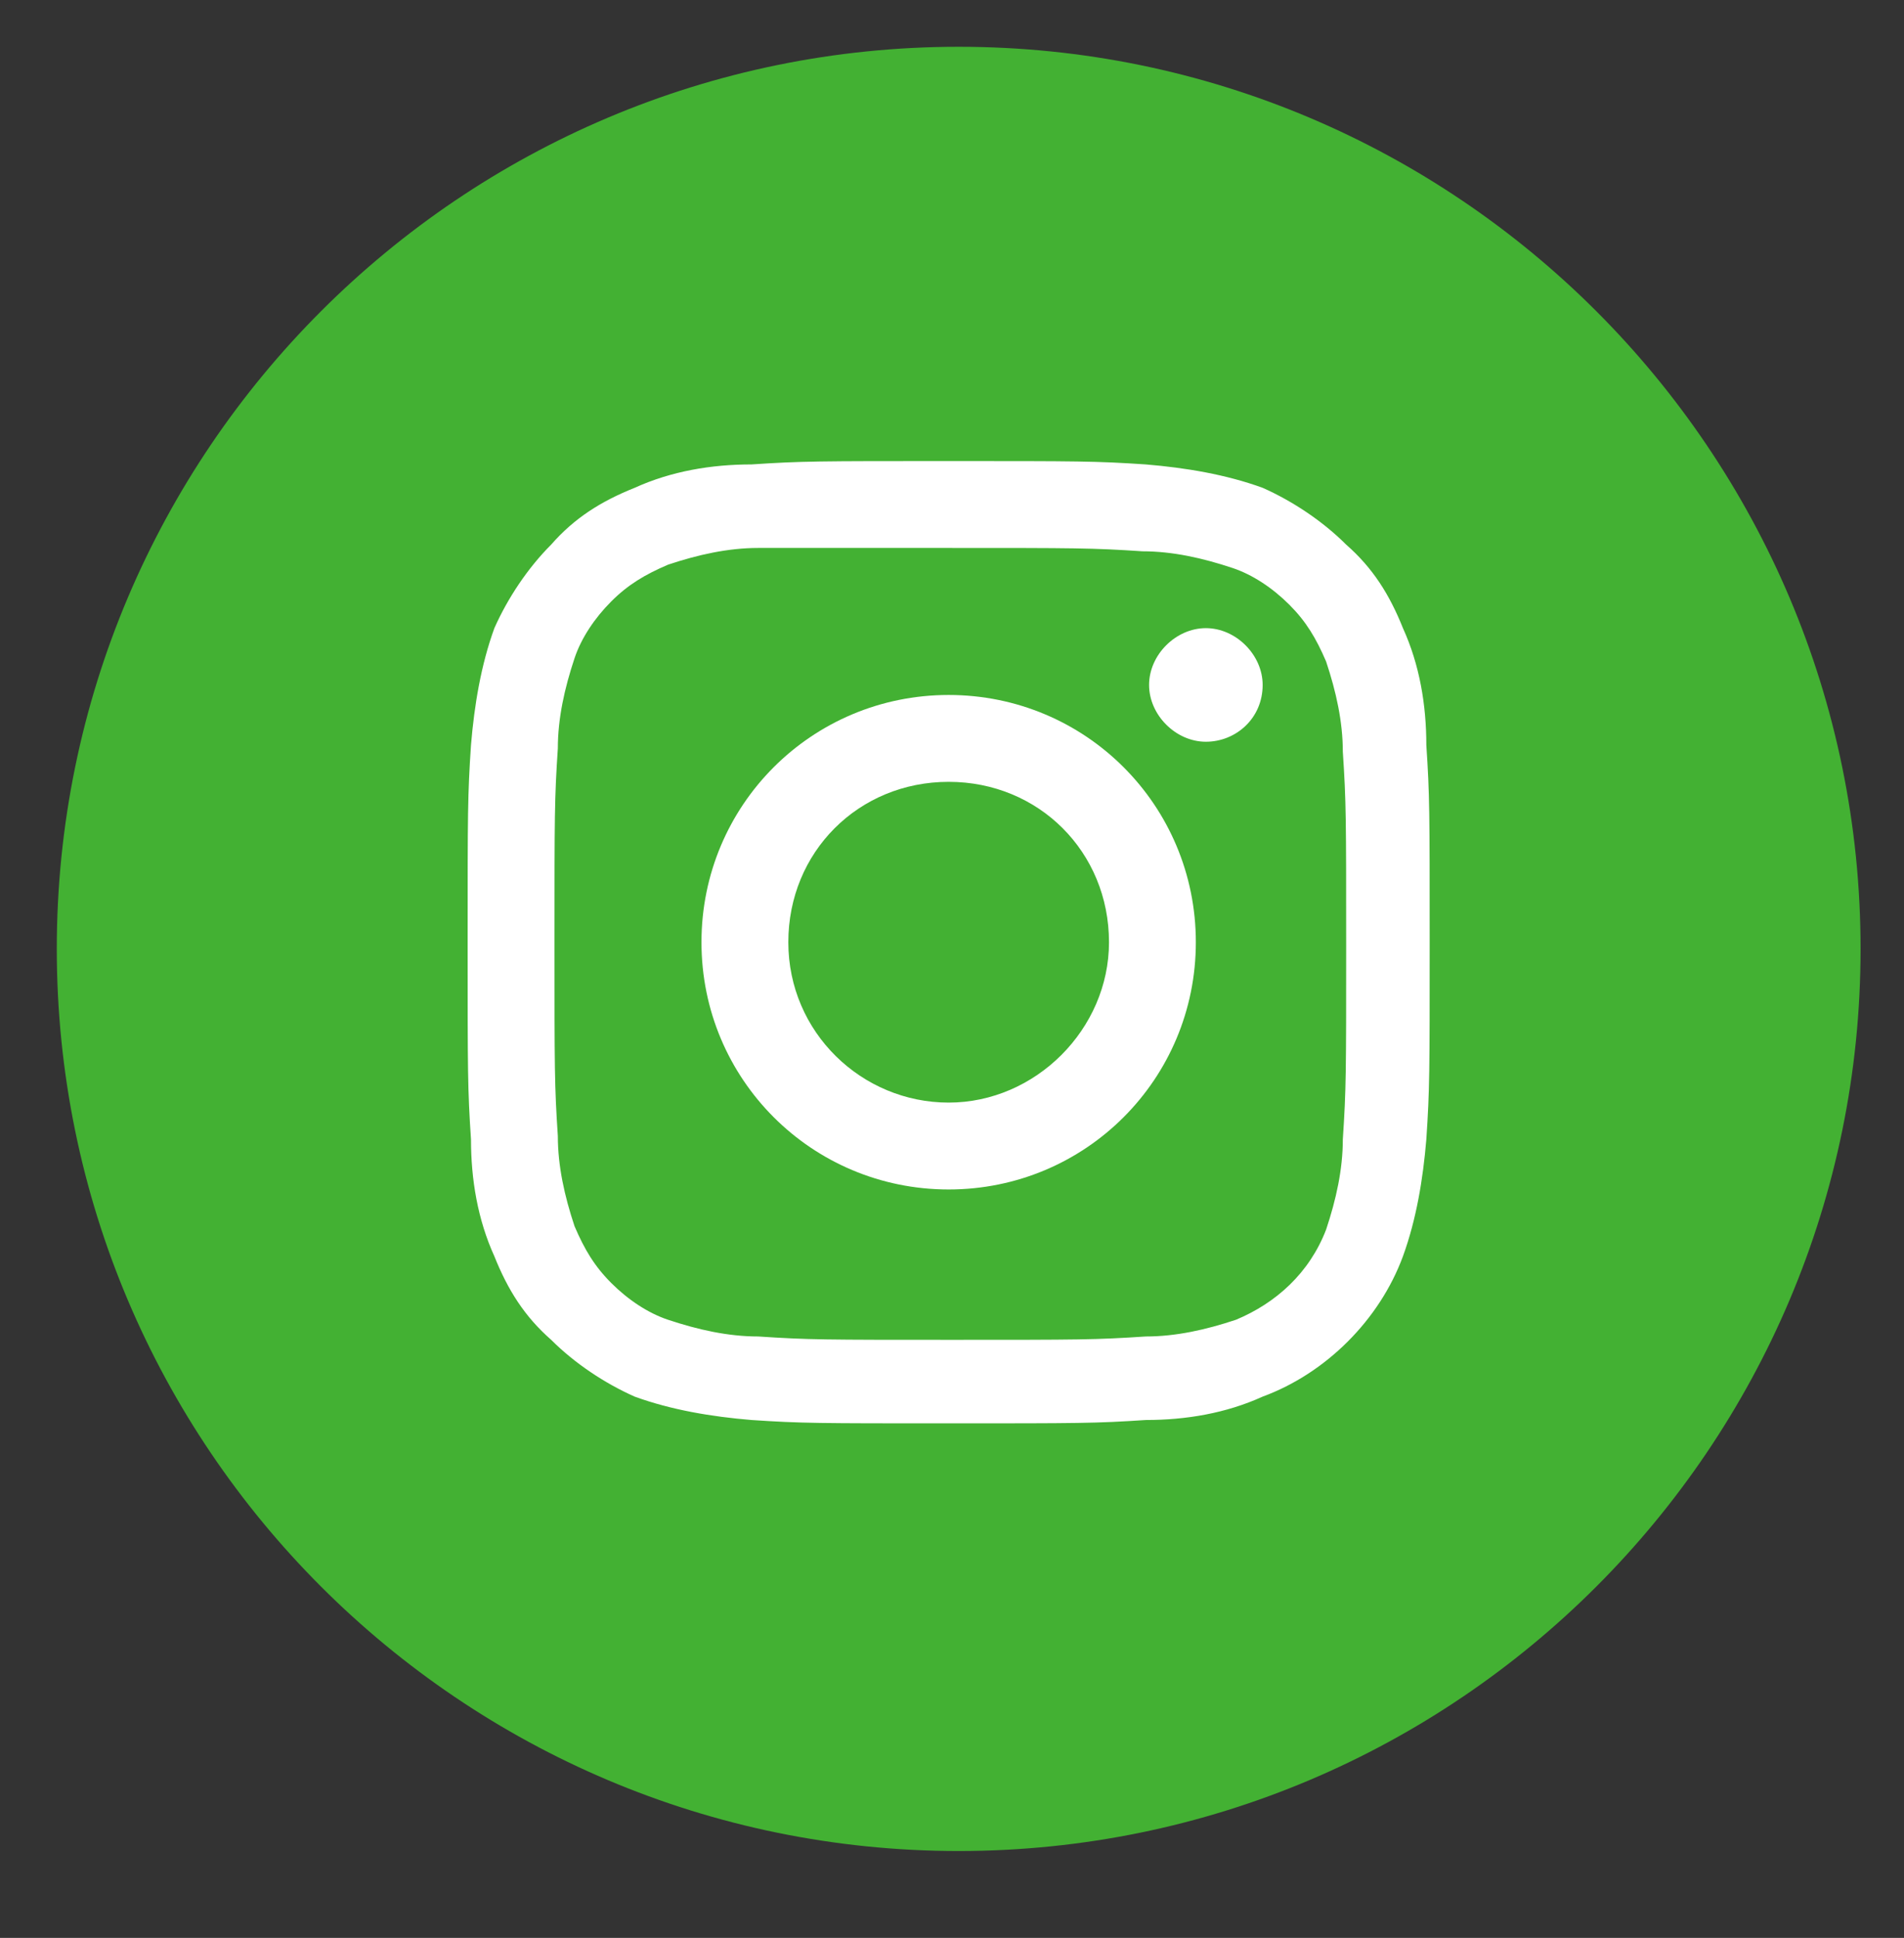
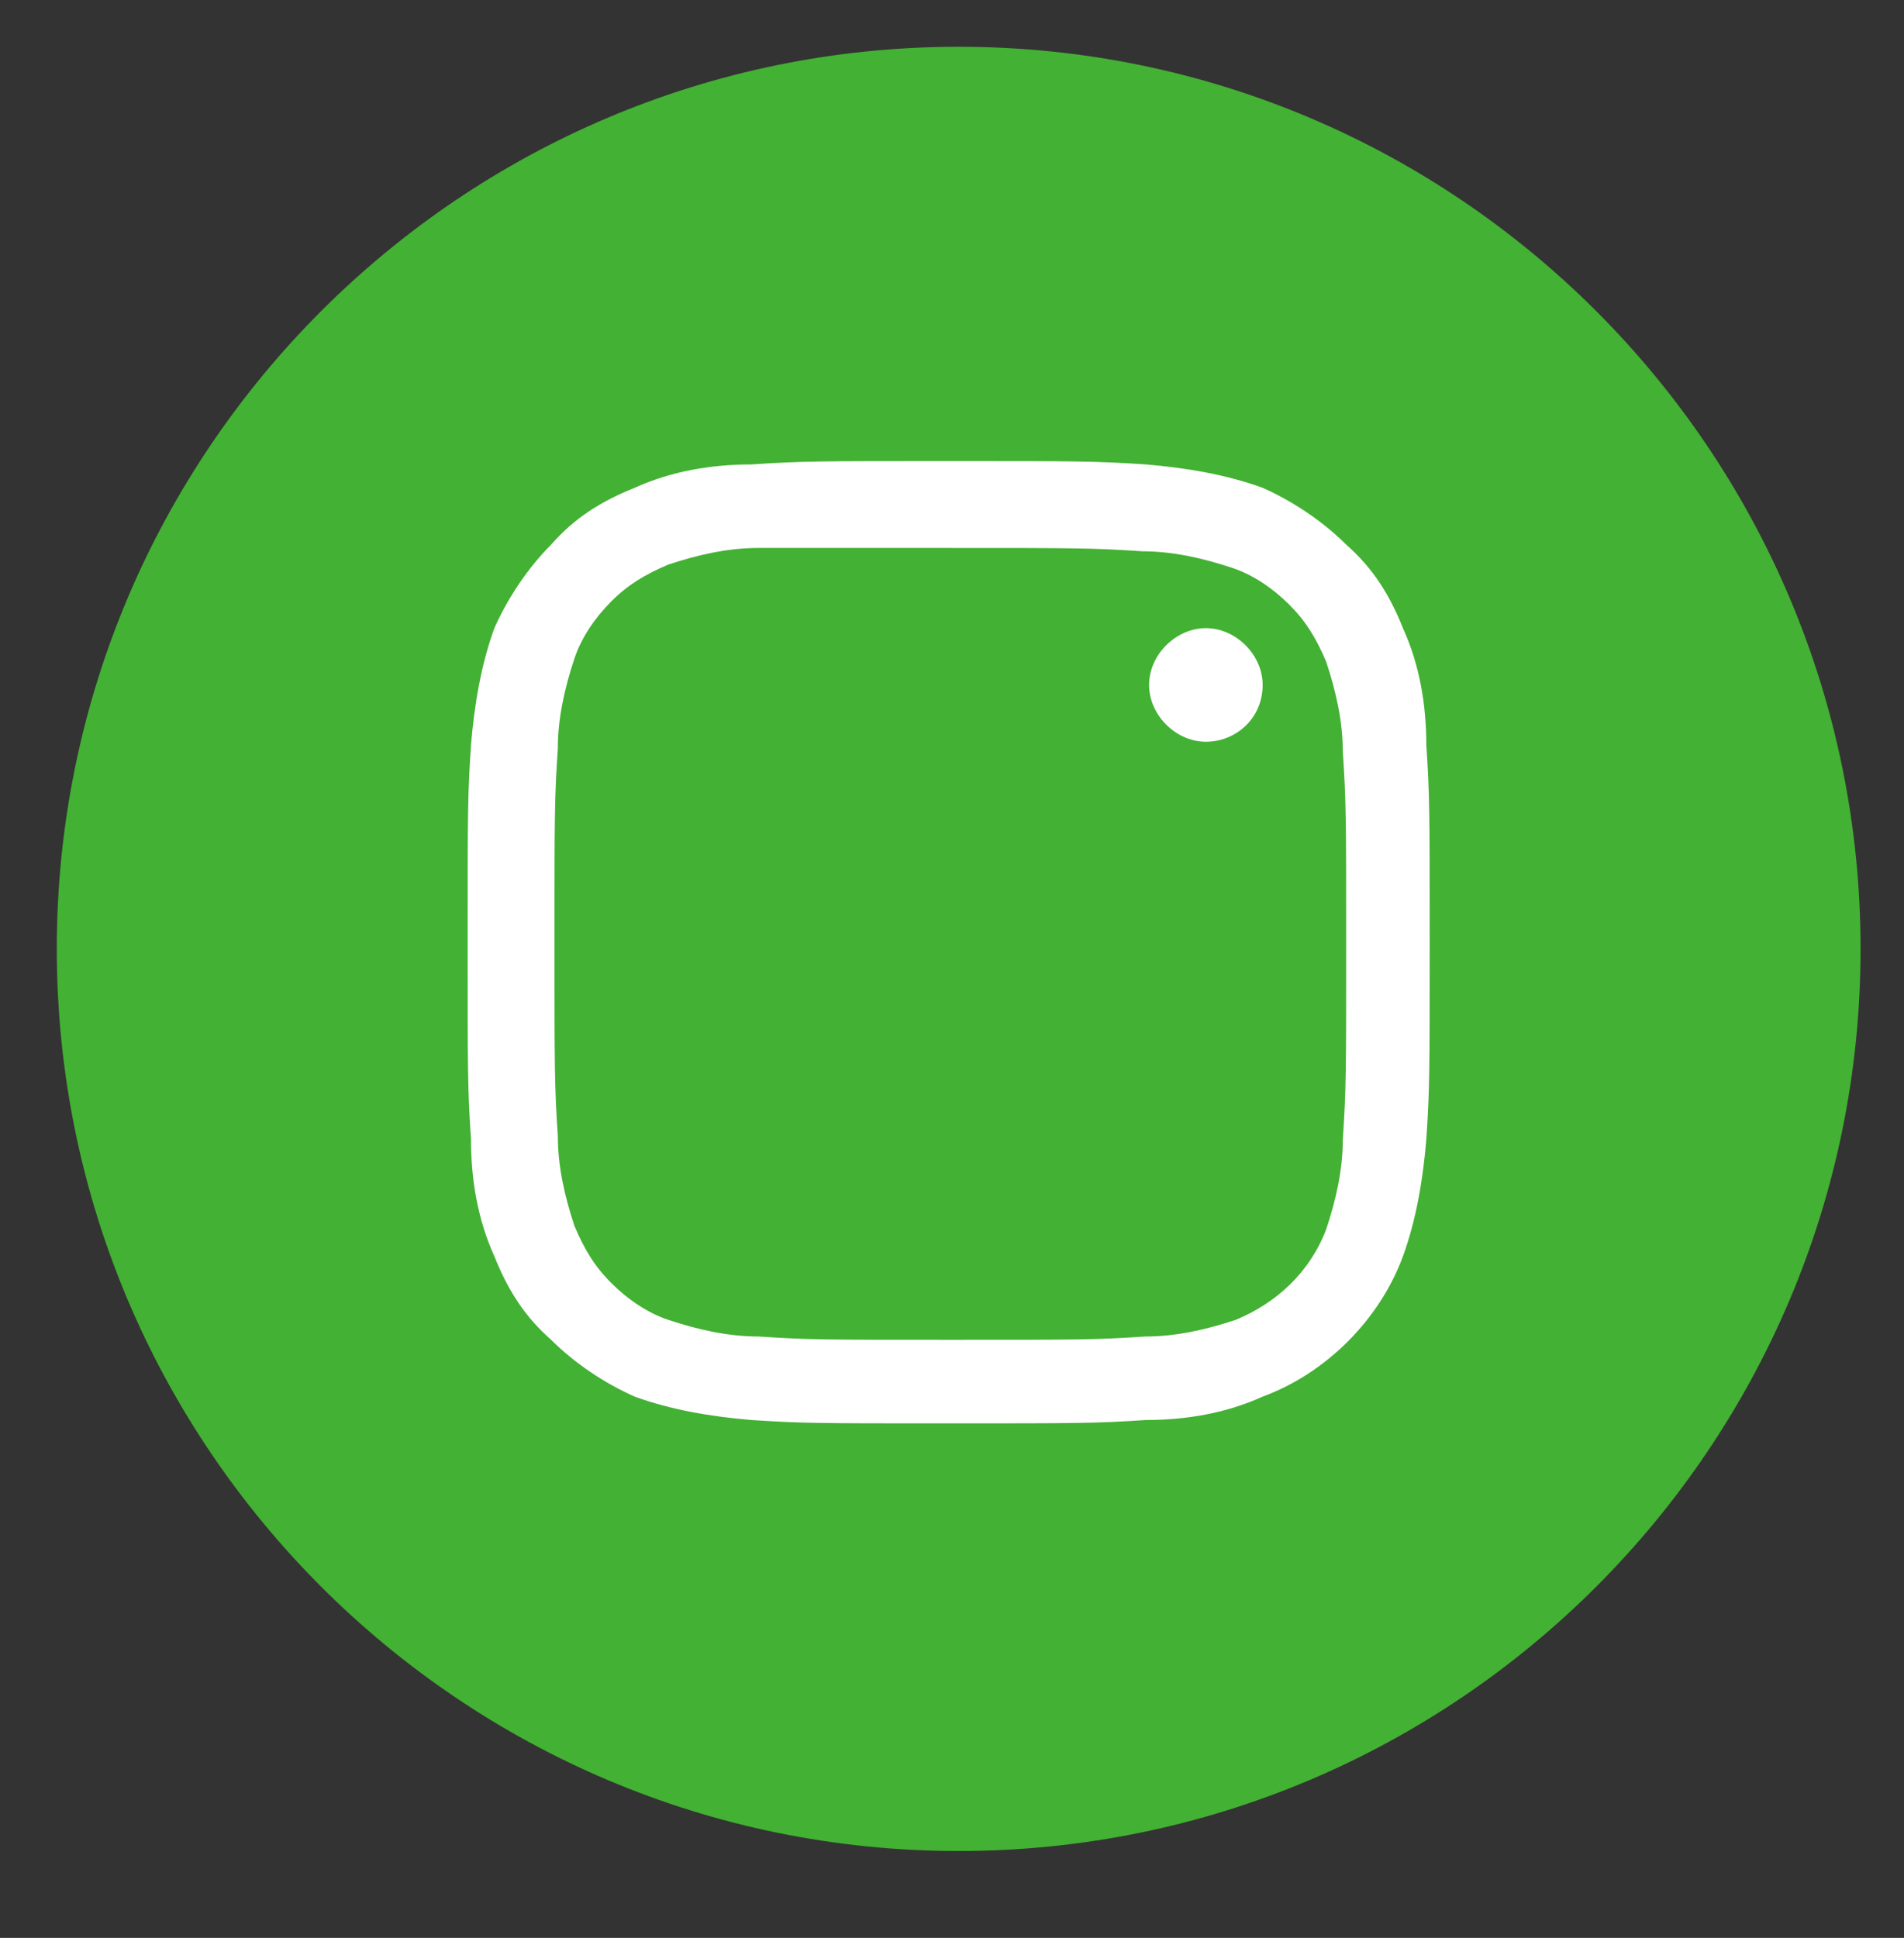
<svg xmlns="http://www.w3.org/2000/svg" id="_レイヤー_1" data-name="レイヤー_1" version="1.1" viewBox="0 0 57 58">
  <rect x="0" y="0" width="57" height="58" fill="#333333" stroke="none" />
  <defs>
    <style>
      .st0 {
        fill: #fff;
      }

      .st1 {
        fill: #43b133;
      }
    </style>
  </defs>
  <path id="_長方形_223" data-name="長方形_223" class="st1" d="M28.7,1.4h0c14.9,0,27,12.1,27,27h0c0,14.9-12.1,27-27,27h0c-14.9,0-27-12.1-27-27h0c0-14.9,12.1-27,27-27Z" />
  <g id="_グループ_17-2" data-name="グループ_17-2">
    <path id="_パス_46" data-name="パス_46" class="st0" d="M28.4,16.4c3.8,0,4.3,0,5.8.1.9,0,1.8.2,2.7.5.6.2,1.2.6,1.7,1.1s.8,1,1.1,1.7c.3.9.5,1.8.5,2.7.1,1.5.1,2,.1,5.8s0,4.3-.1,5.8c0,.9-.2,1.8-.5,2.7-.5,1.3-1.5,2.2-2.7,2.7-.9.3-1.8.5-2.7.5-1.5.1-2,.1-5.8.1s-4.3,0-5.8-.1c-.9,0-1.8-.2-2.7-.5-.6-.2-1.2-.6-1.7-1.1s-.8-1-1.1-1.7c-.3-.9-.5-1.8-.5-2.7-.1-1.5-.1-2-.1-5.8s0-4.3.1-5.8c0-.9.2-1.8.5-2.7.2-.6.6-1.2,1.1-1.7s1-.8,1.7-1.1c.9-.3,1.8-.5,2.7-.5h5.7M28.4,13.8c-3.9,0-4.4,0-5.9.1-1.2,0-2.4.2-3.5.7-1,.4-1.8.9-2.5,1.7-.7.7-1.3,1.6-1.7,2.5-.4,1.1-.6,2.3-.7,3.5-.1,1.5-.1,2-.1,5.9s0,4.4.1,5.9c0,1.2.2,2.4.7,3.5.4,1,.9,1.8,1.7,2.5.7.7,1.6,1.3,2.5,1.7,1.1.4,2.3.6,3.5.7,1.5.1,2,.1,5.9.1s4.4,0,5.9-.1c1.2,0,2.4-.2,3.5-.7,1.9-.7,3.5-2.3,4.2-4.2.4-1.1.6-2.3.7-3.5.1-1.5.1-2,.1-5.9s0-4.4-.1-5.9c0-1.2-.2-2.4-.7-3.5-.4-1-.9-1.8-1.7-2.5-.7-.7-1.6-1.3-2.5-1.7-1.1-.4-2.3-.6-3.5-.7-1.5-.1-2-.1-5.9-.1" />
-     <path id="_パス_47" data-name="パス_47" class="st0" d="M28.4,20.8c-4.1,0-7.4,3.3-7.4,7.4s3.3,7.4,7.4,7.4,7.4-3.3,7.4-7.4h0c0-4.1-3.3-7.4-7.4-7.4h0M28.4,33c-2.6,0-4.8-2.1-4.8-4.8s2.1-4.8,4.8-4.8,4.8,2.1,4.8,4.8c0,2.6-2.2,4.8-4.8,4.8h0" />
    <path id="_パス_48" data-name="パス_48" class="st0" d="M37.8,20.5c0,1-.8,1.7-1.7,1.7s-1.7-.8-1.7-1.7.8-1.7,1.7-1.7h0c.9,0,1.7.8,1.7,1.7" />
  </g>
</svg>